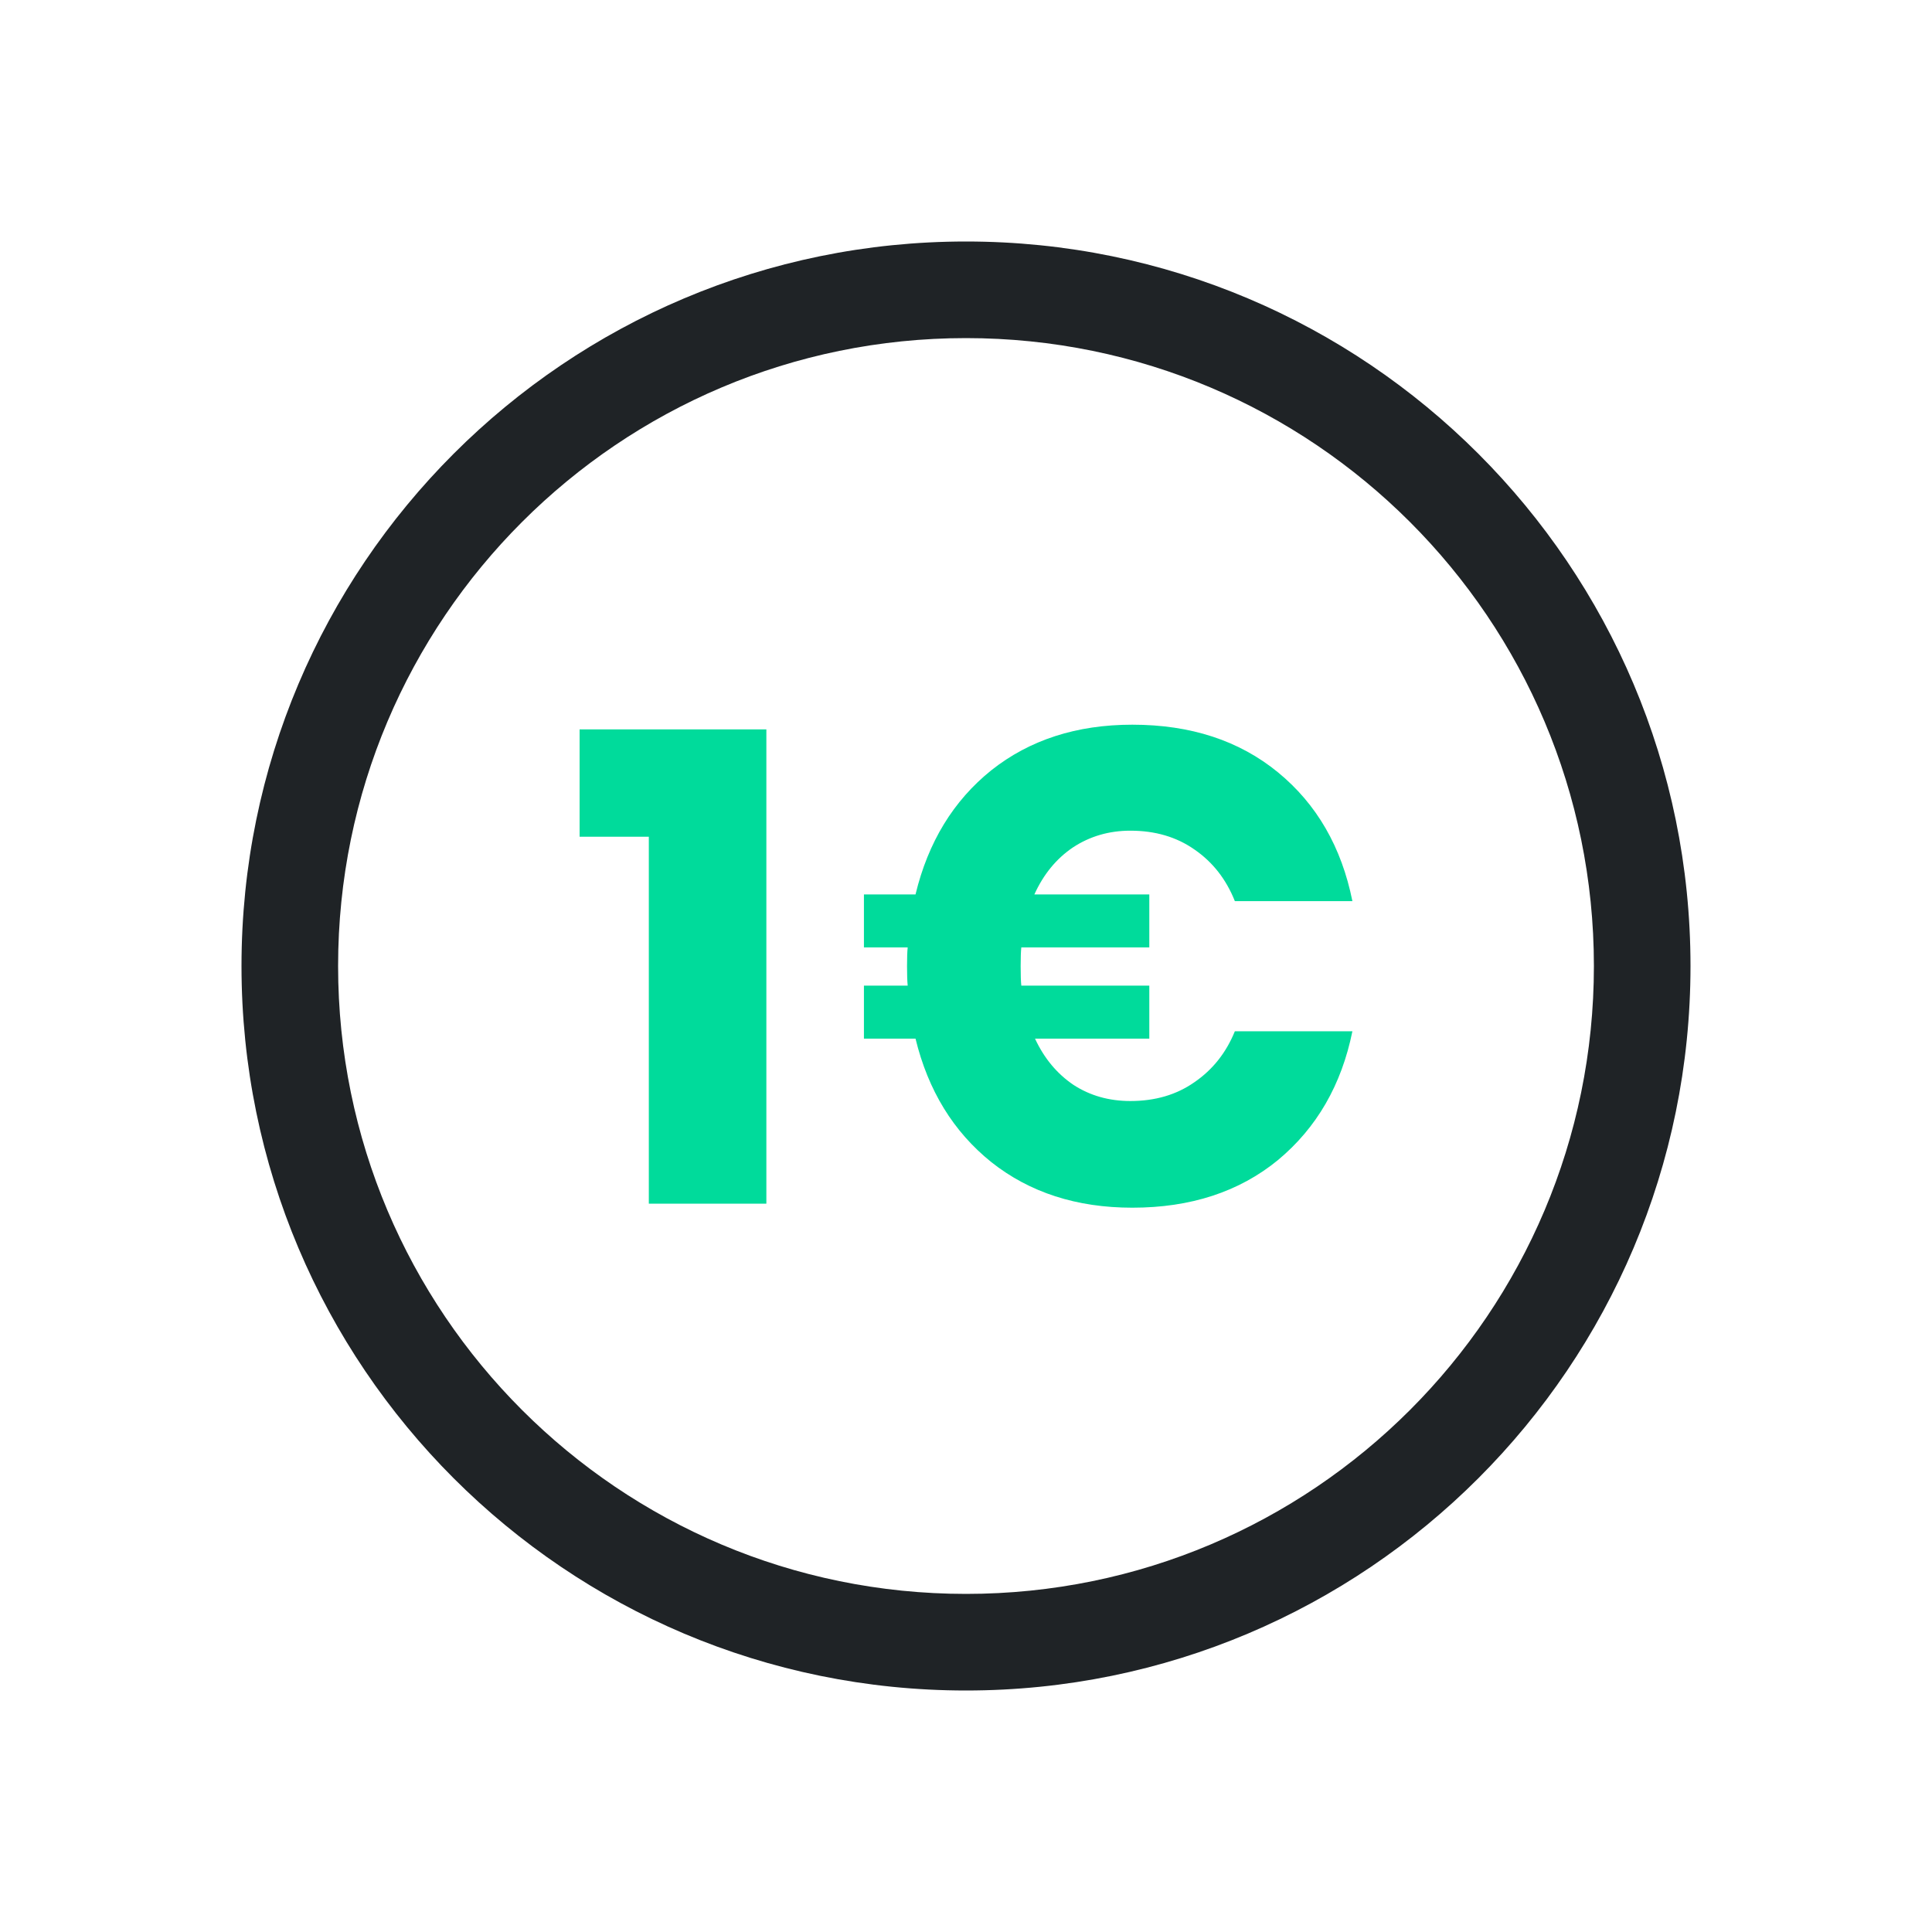
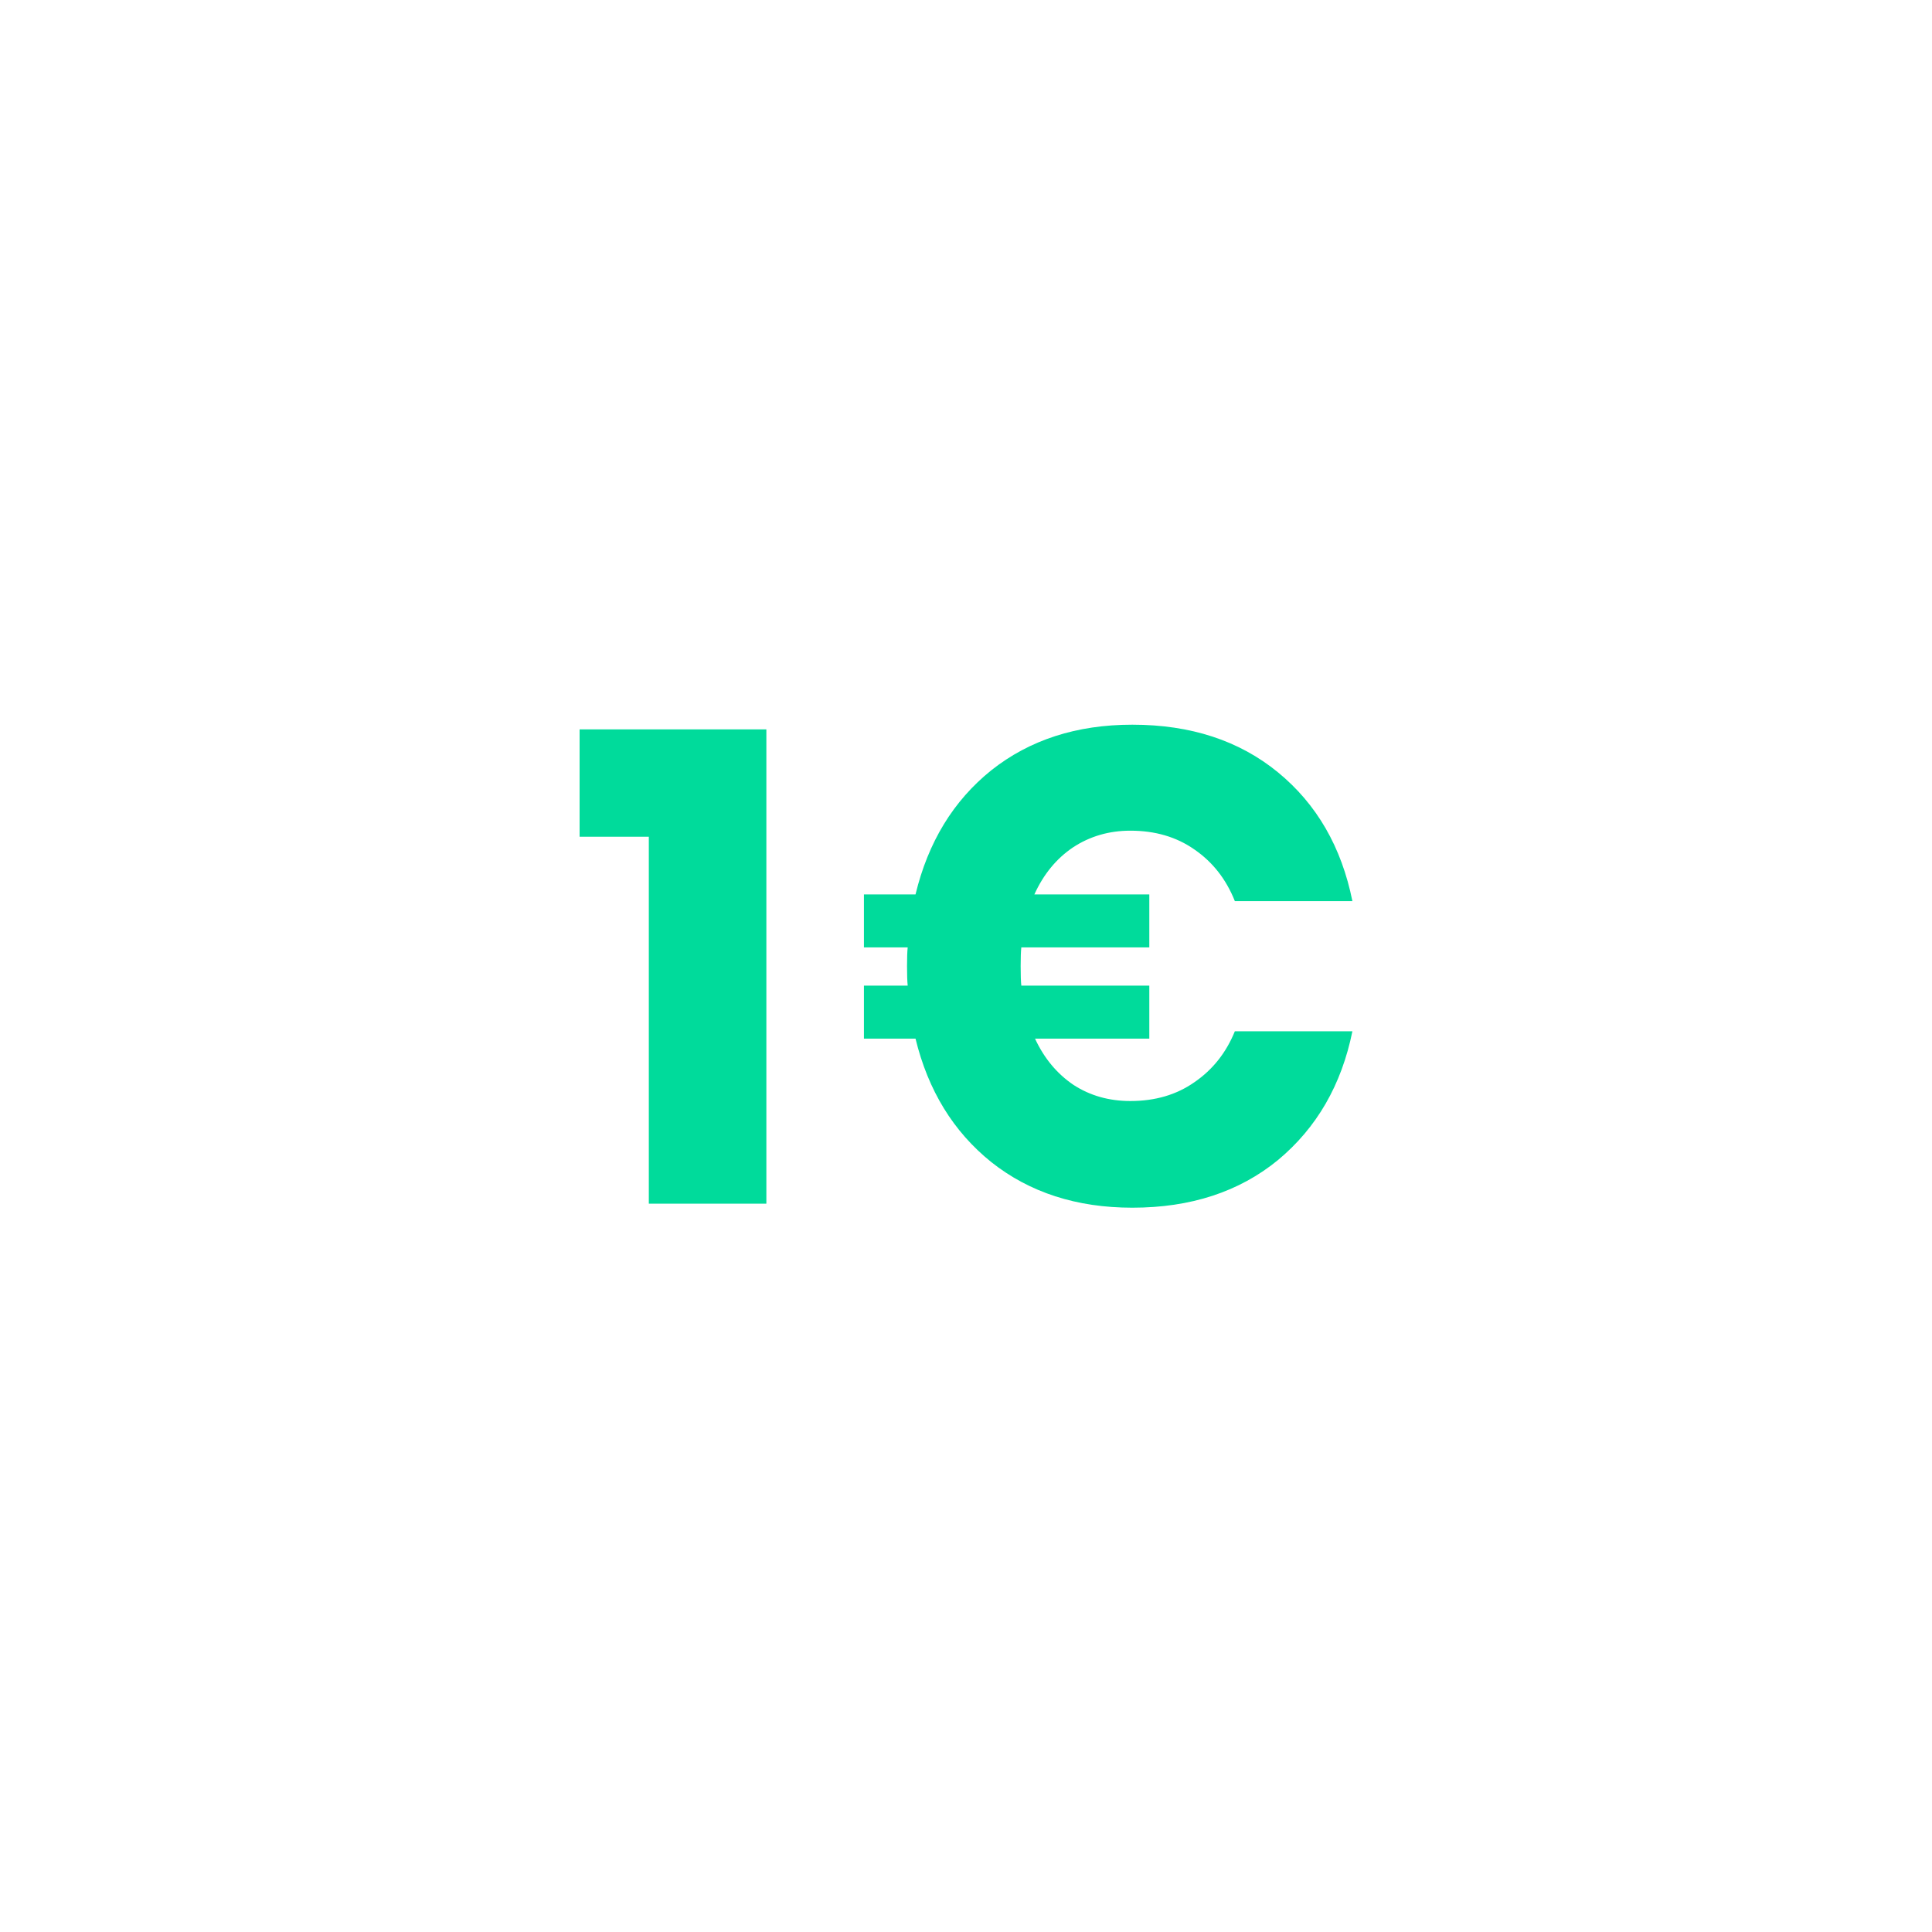
<svg xmlns="http://www.w3.org/2000/svg" width="100" height="100" viewBox="0 0 100 100" fill="none">
  <path d="M0 0H100V100H0V0Z" fill="white" />
-   <path d="M0 0H40V40H0V0Z" fill="white" />
-   <path fill-rule="evenodd" clip-rule="evenodd" d="M50 87.5C70.711 87.5 87.5 70.711 87.5 50C87.5 29.289 70.711 12.5 50 12.5C29.289 12.5 12.5 29.289 12.5 50C12.5 70.711 29.289 87.5 50 87.5ZM50 82.5C67.949 82.5 82.5 67.949 82.5 50C82.5 32.051 67.949 17.5 50 17.5C32.051 17.5 17.5 32.051 17.5 50C17.5 67.949 32.051 82.5 50 82.5Z" fill="#1F2326" />
  <path d="M30 43.309V37.753H39.667V62.302H33.583V43.309H30Z" fill="#00DB9B" />
  <path d="M58.508 56.989C59.792 56.989 60.896 56.665 61.82 56.017C62.767 55.369 63.465 54.489 63.916 53.378H70C69.437 56.156 68.152 58.378 66.147 60.045C64.141 61.688 61.629 62.51 58.609 62.51C55.725 62.51 53.291 61.723 51.308 60.149C49.348 58.575 48.041 56.445 47.387 53.76H44.717V51.017H46.982C46.959 50.785 46.948 50.45 46.948 50.01C46.948 49.57 46.959 49.246 46.982 49.038H44.717V46.295H47.387C48.041 43.586 49.348 41.445 51.308 39.871C53.291 38.297 55.725 37.51 58.609 37.51C61.629 37.51 64.141 38.332 66.147 39.975C68.152 41.619 69.437 43.841 70 46.642H63.916C63.465 45.508 62.767 44.617 61.82 43.968C60.896 43.32 59.792 42.996 58.508 42.996C57.404 42.996 56.412 43.285 55.533 43.864C54.677 44.443 54.012 45.253 53.539 46.295H59.488V49.038H52.863C52.84 49.246 52.829 49.57 52.829 50.01C52.829 50.473 52.84 50.809 52.863 51.017H59.488V53.76H53.573C54.046 54.779 54.711 55.577 55.567 56.156C56.423 56.711 57.404 56.989 58.508 56.989Z" fill="#00DB9B" />
</svg>